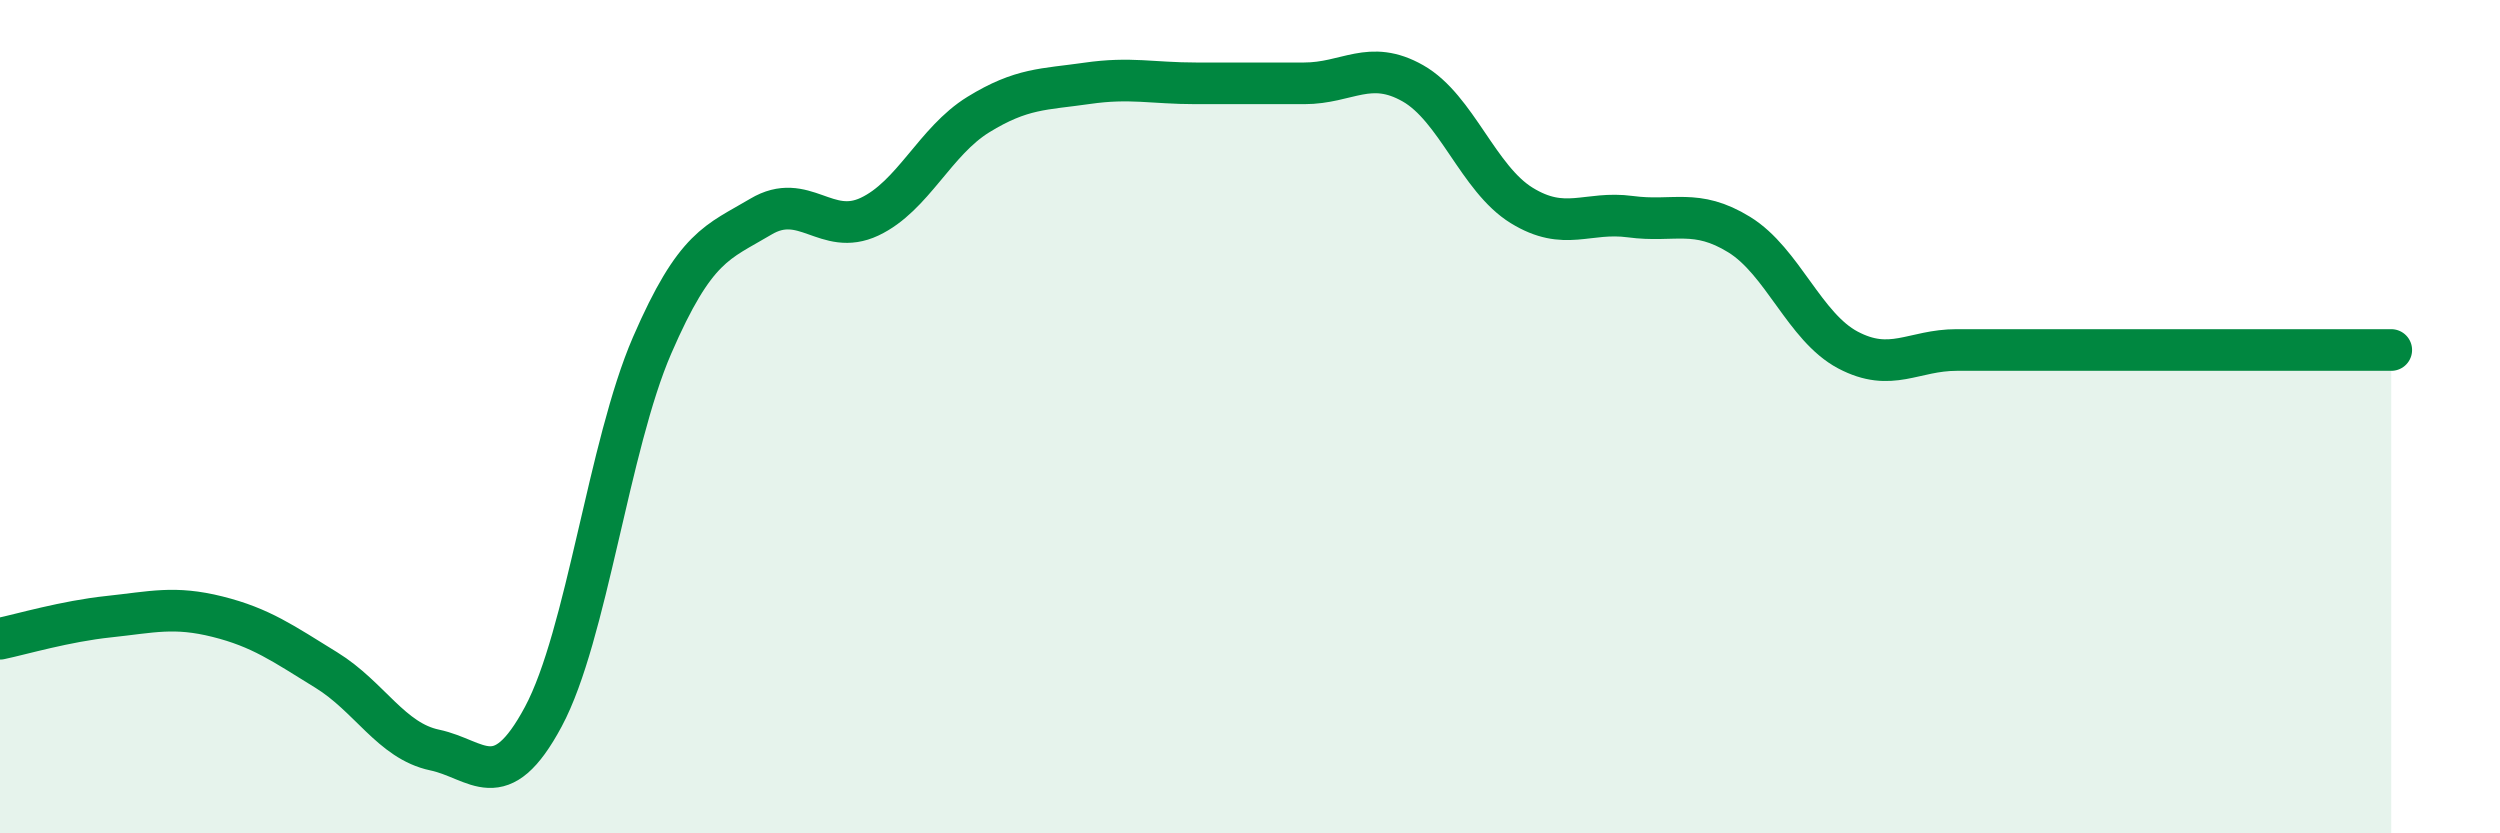
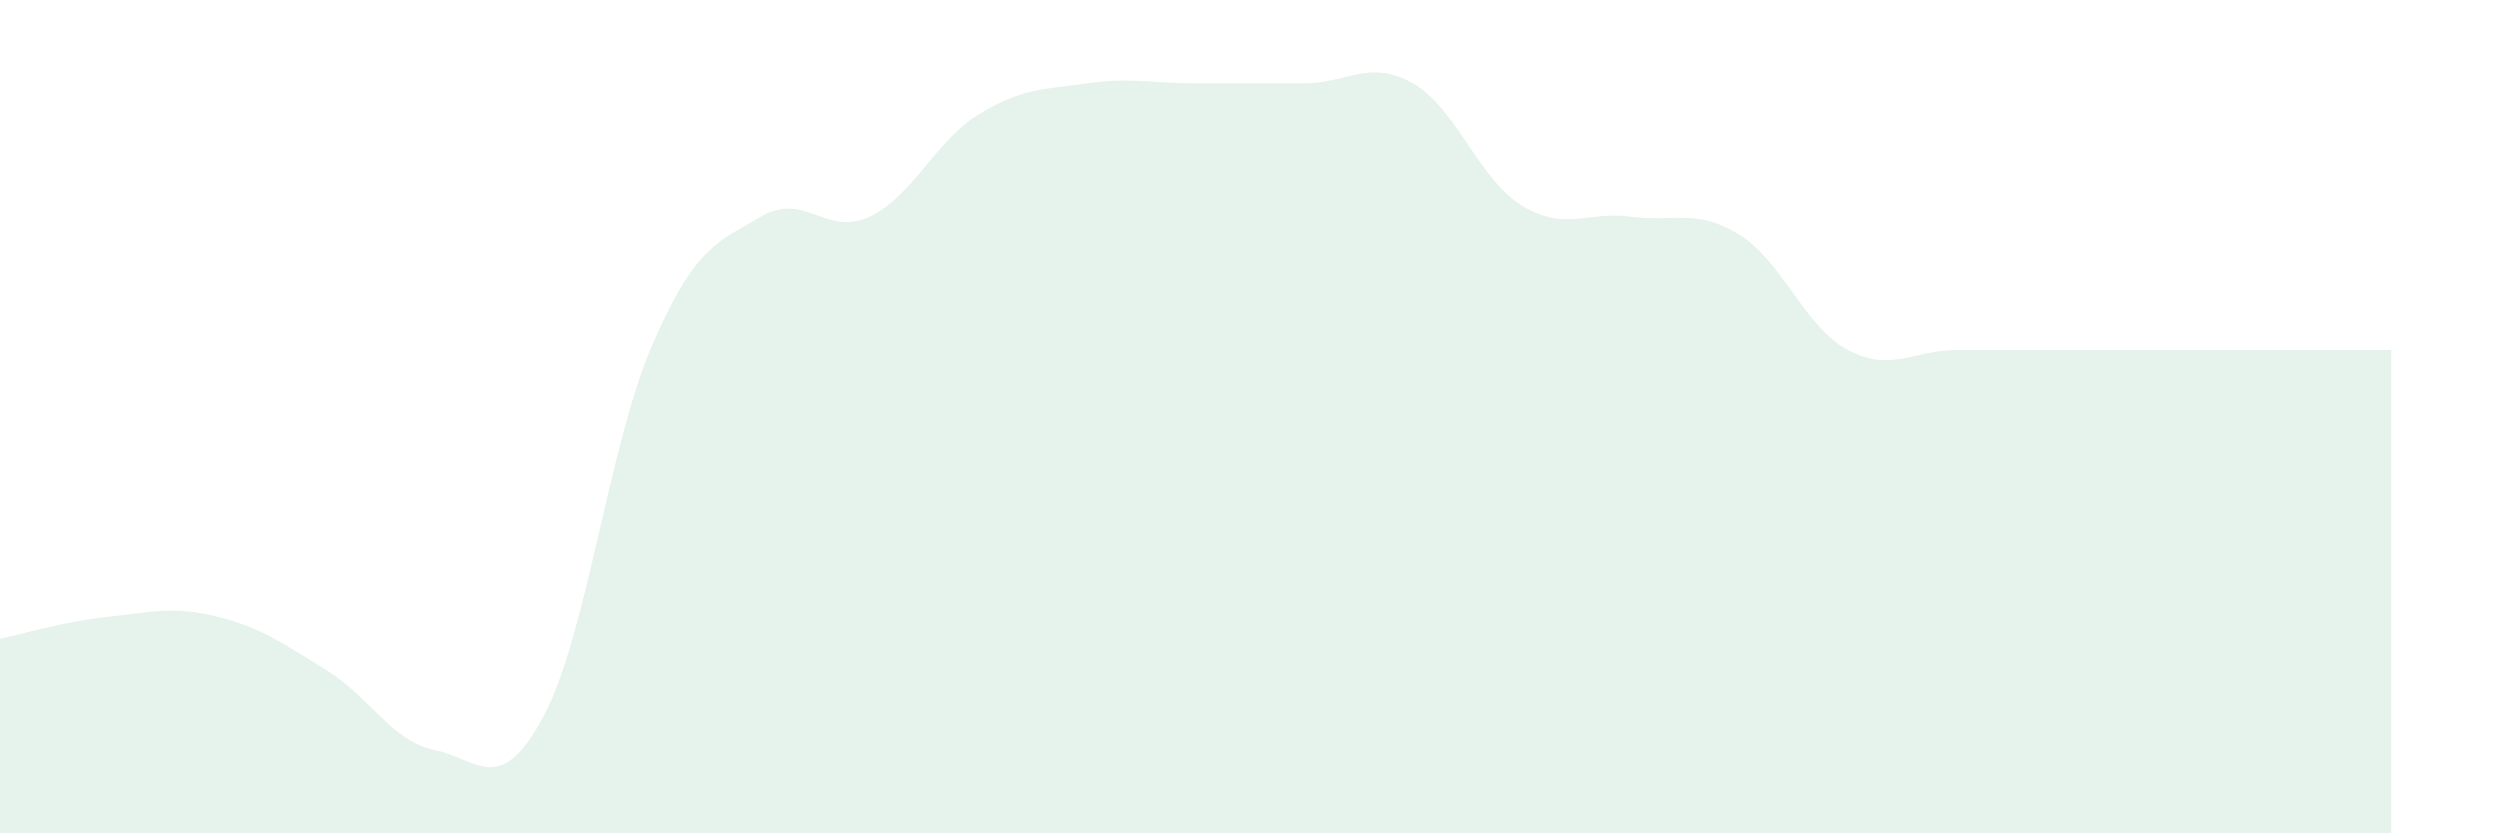
<svg xmlns="http://www.w3.org/2000/svg" width="60" height="20" viewBox="0 0 60 20">
  <path d="M 0,15.33 C 0.52,15.22 1.57,14.91 2.61,14.8 C 3.65,14.69 4.18,14.54 5.22,14.8 C 6.26,15.06 6.79,15.44 7.83,16.08 C 8.87,16.72 9.39,17.78 10.43,18 C 11.47,18.22 12,19.14 13.04,17.2 C 14.08,15.26 14.61,10.69 15.65,8.29 C 16.69,5.89 17.22,5.82 18.26,5.2 C 19.3,4.58 19.83,5.69 20.87,5.2 C 21.91,4.71 22.44,3.39 23.48,2.75 C 24.52,2.11 25.05,2.15 26.09,2 C 27.13,1.85 27.66,2 28.7,2 C 29.74,2 30.26,2 31.3,2 C 32.34,2 32.87,1.41 33.91,2 C 34.95,2.59 35.48,4.29 36.52,4.93 C 37.56,5.57 38.09,5.06 39.13,5.2 C 40.17,5.34 40.7,4.99 41.74,5.63 C 42.78,6.27 43.31,7.85 44.35,8.4 C 45.39,8.95 45.92,8.4 46.96,8.4 C 48,8.4 48.53,8.4 49.57,8.4 C 50.61,8.4 51.13,8.4 52.17,8.4 C 53.21,8.4 53.74,8.4 54.78,8.4 C 55.82,8.4 56.87,8.4 57.39,8.4L57.39 20L0 20Z" fill="#008740" opacity="0.1" stroke-linecap="round" stroke-linejoin="round" />
-   <path d="M 0,15.33 C 0.52,15.22 1.57,14.91 2.61,14.8 C 3.65,14.69 4.18,14.54 5.22,14.8 C 6.26,15.06 6.79,15.44 7.83,16.08 C 8.87,16.72 9.39,17.78 10.43,18 C 11.47,18.22 12,19.14 13.04,17.2 C 14.08,15.26 14.61,10.69 15.65,8.29 C 16.69,5.89 17.22,5.82 18.26,5.2 C 19.3,4.58 19.83,5.69 20.87,5.2 C 21.91,4.71 22.44,3.39 23.48,2.75 C 24.52,2.11 25.05,2.15 26.09,2 C 27.13,1.85 27.66,2 28.7,2 C 29.74,2 30.26,2 31.3,2 C 32.34,2 32.87,1.41 33.91,2 C 34.95,2.59 35.48,4.29 36.52,4.93 C 37.56,5.57 38.09,5.06 39.13,5.2 C 40.17,5.34 40.7,4.99 41.74,5.63 C 42.78,6.27 43.31,7.85 44.35,8.4 C 45.39,8.95 45.92,8.4 46.96,8.4 C 48,8.4 48.53,8.4 49.57,8.4 C 50.61,8.4 51.13,8.4 52.17,8.4 C 53.21,8.4 53.74,8.4 54.78,8.4 C 55.82,8.4 56.87,8.4 57.39,8.4" stroke="#008740" stroke-width="1" fill="none" stroke-linecap="round" stroke-linejoin="round" />
</svg>